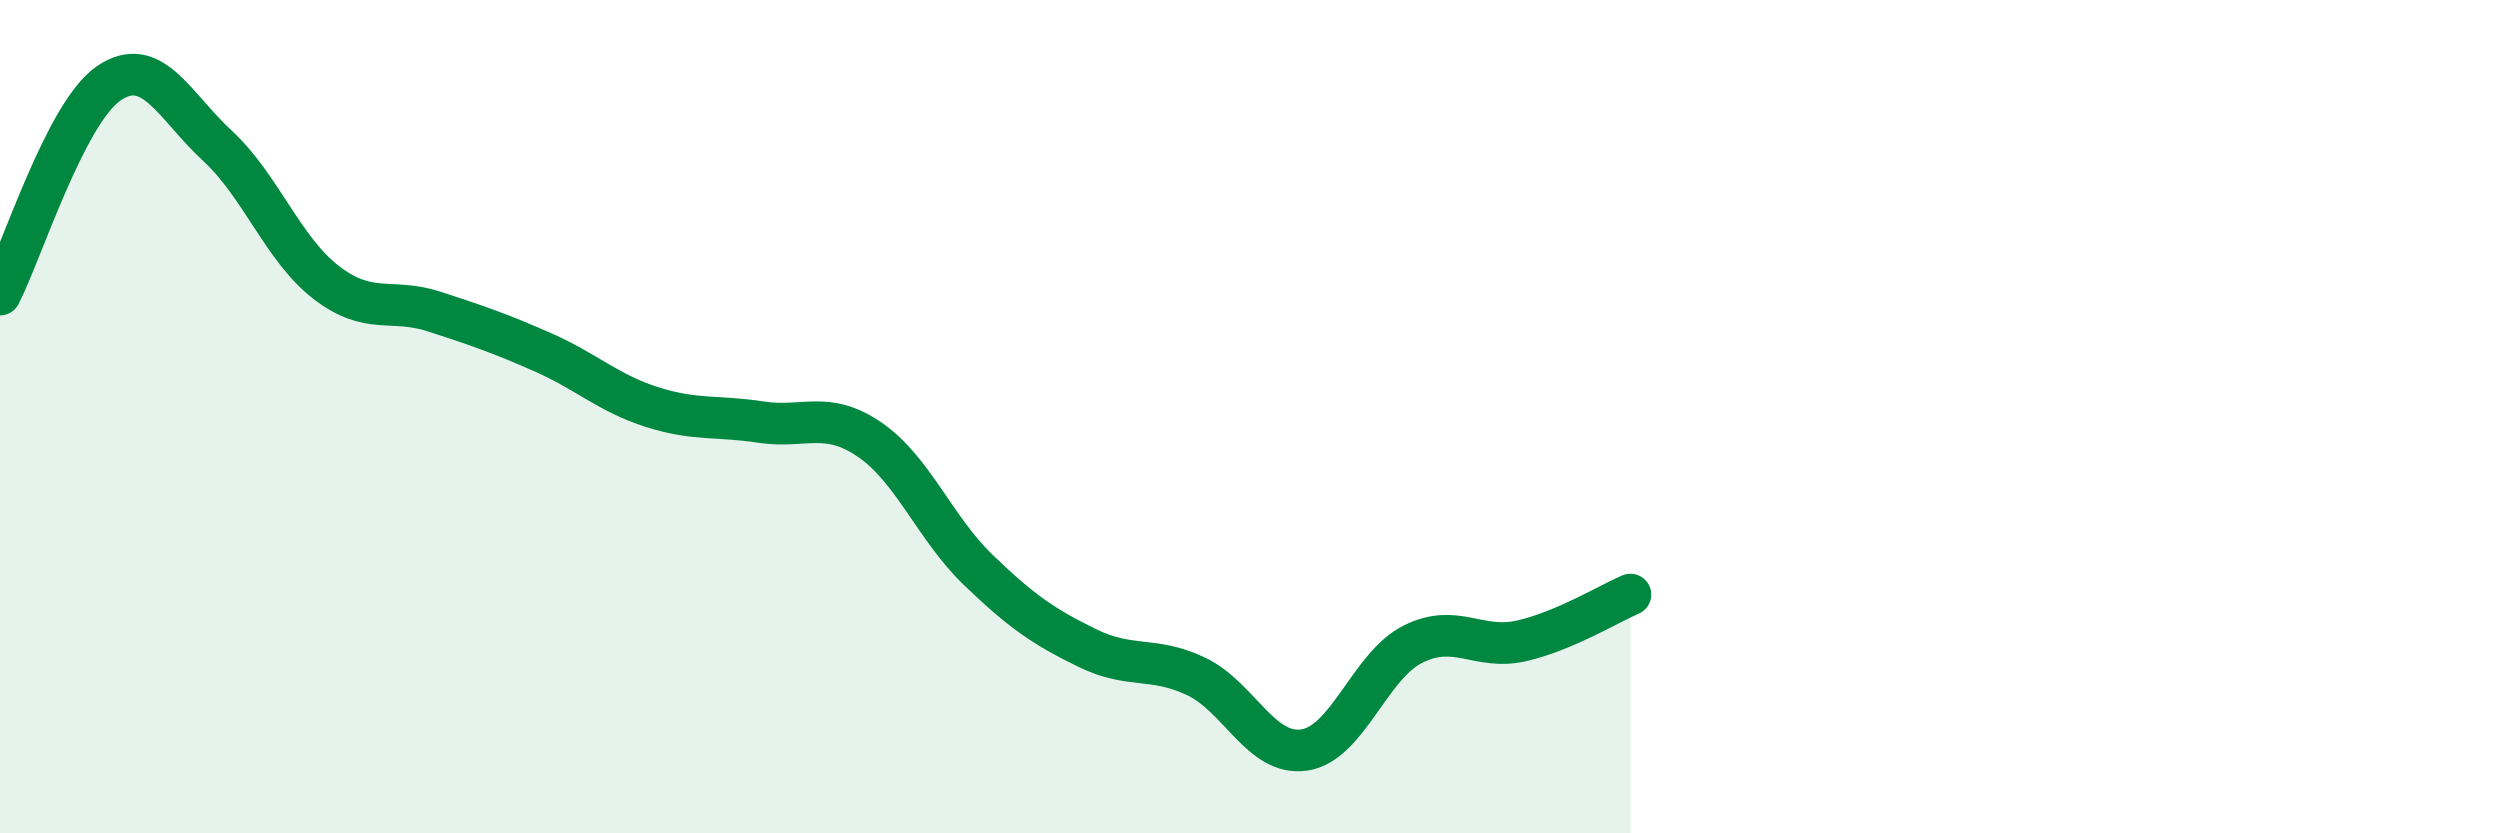
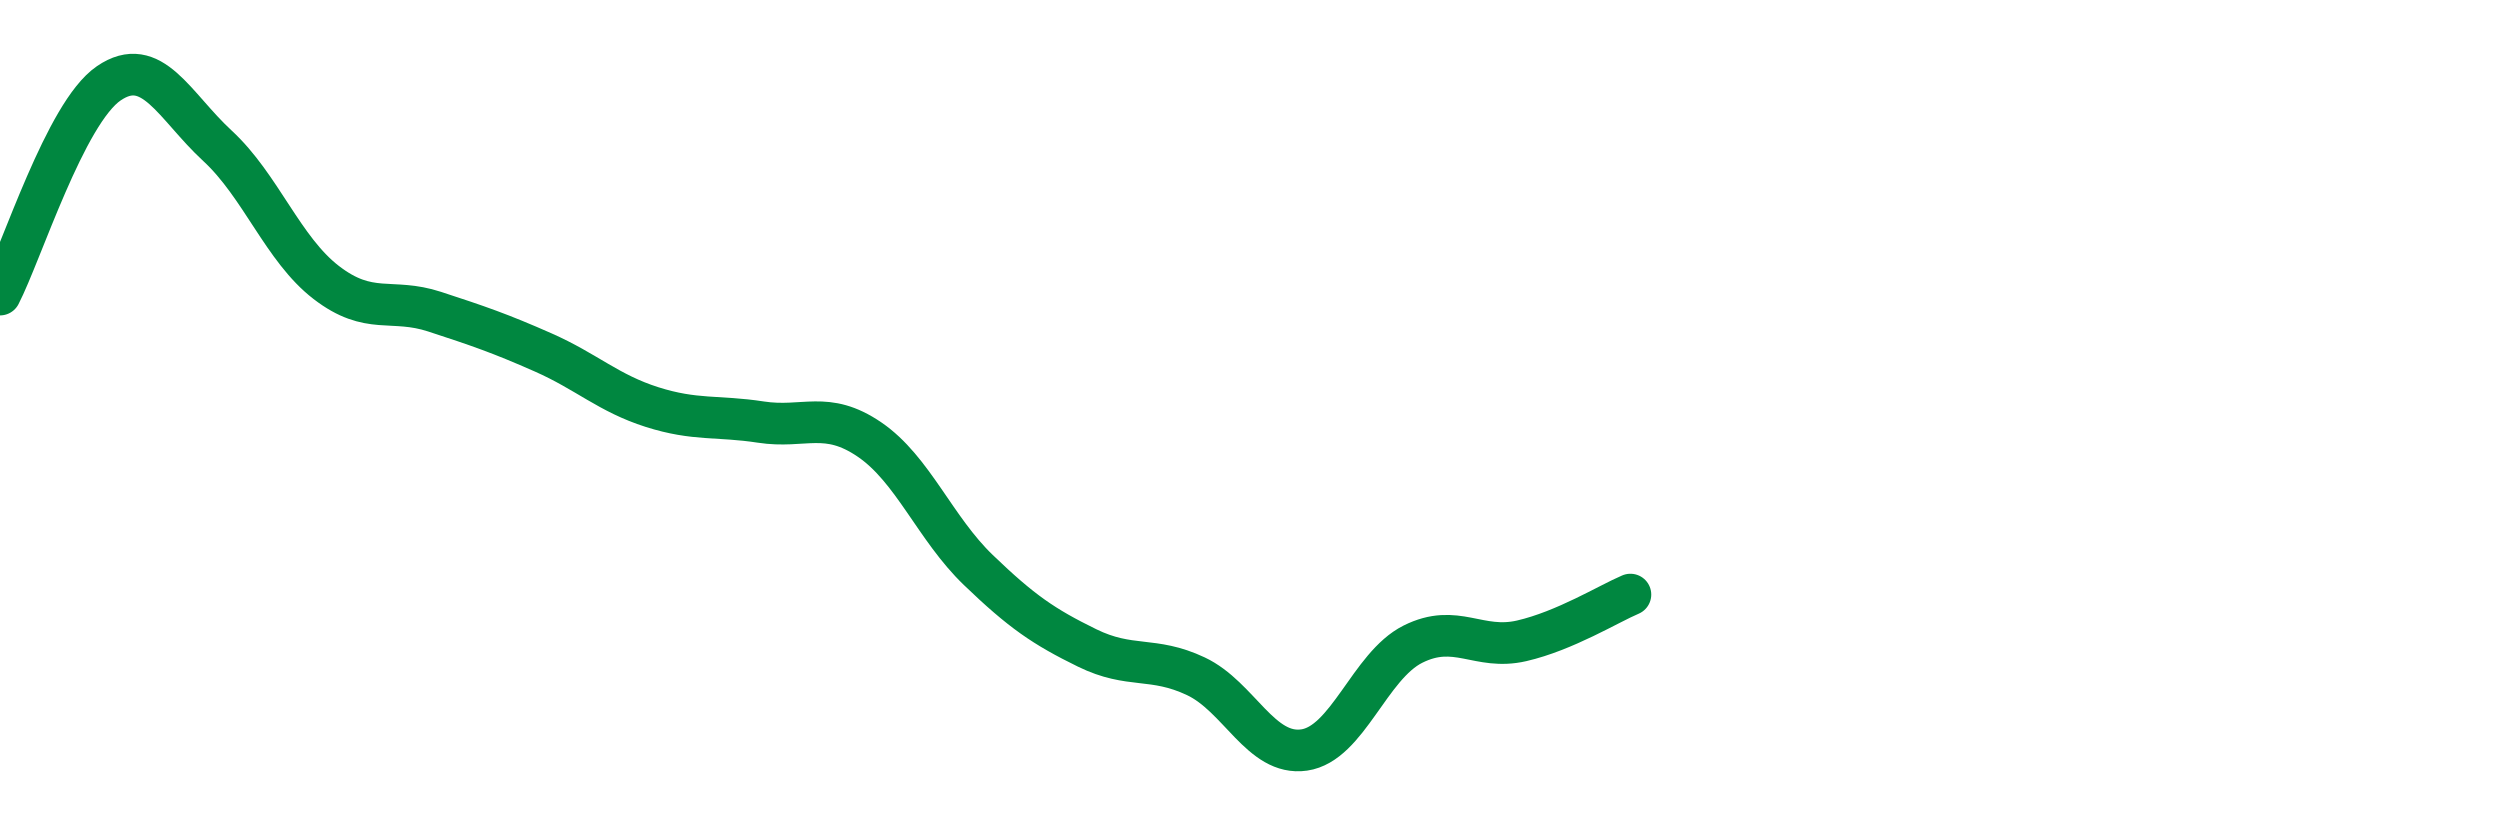
<svg xmlns="http://www.w3.org/2000/svg" width="60" height="20" viewBox="0 0 60 20">
-   <path d="M 0,7.07 C 0.52,6.06 1.57,2.71 2.61,2 C 3.65,1.29 4.18,2.54 5.22,3.5 C 6.26,4.46 6.79,5.98 7.83,6.78 C 8.87,7.58 9.39,7.14 10.43,7.48 C 11.47,7.82 12,8 13.04,8.46 C 14.08,8.92 14.61,9.44 15.65,9.77 C 16.69,10.1 17.22,9.97 18.26,10.13 C 19.3,10.29 19.83,9.84 20.87,10.55 C 21.91,11.26 22.44,12.68 23.48,13.68 C 24.52,14.68 25.05,15.04 26.09,15.55 C 27.13,16.06 27.66,15.74 28.7,16.23 C 29.74,16.72 30.26,18.15 31.3,18 C 32.34,17.85 32.87,15.98 33.91,15.46 C 34.95,14.94 35.48,15.62 36.52,15.38 C 37.56,15.14 38.61,14.49 39.13,14.27L39.13 20L0 20Z" fill="#008740" opacity="0.1" stroke-linecap="round" stroke-linejoin="round" />
  <path d="M 0,7.07 C 0.52,6.06 1.57,2.71 2.61,2 C 3.65,1.29 4.18,2.54 5.22,3.5 C 6.26,4.46 6.79,5.98 7.83,6.78 C 8.87,7.58 9.39,7.14 10.43,7.48 C 11.47,7.82 12,8 13.04,8.46 C 14.08,8.92 14.61,9.44 15.65,9.77 C 16.69,10.1 17.22,9.97 18.26,10.13 C 19.3,10.29 19.83,9.84 20.87,10.55 C 21.91,11.26 22.44,12.68 23.48,13.68 C 24.52,14.68 25.05,15.04 26.09,15.55 C 27.13,16.06 27.66,15.74 28.7,16.23 C 29.74,16.72 30.26,18.15 31.3,18 C 32.34,17.85 32.87,15.98 33.91,15.46 C 34.95,14.94 35.48,15.62 36.52,15.38 C 37.56,15.14 38.61,14.49 39.13,14.27" stroke="#008740" stroke-width="1" fill="none" stroke-linecap="round" stroke-linejoin="round" />
</svg>